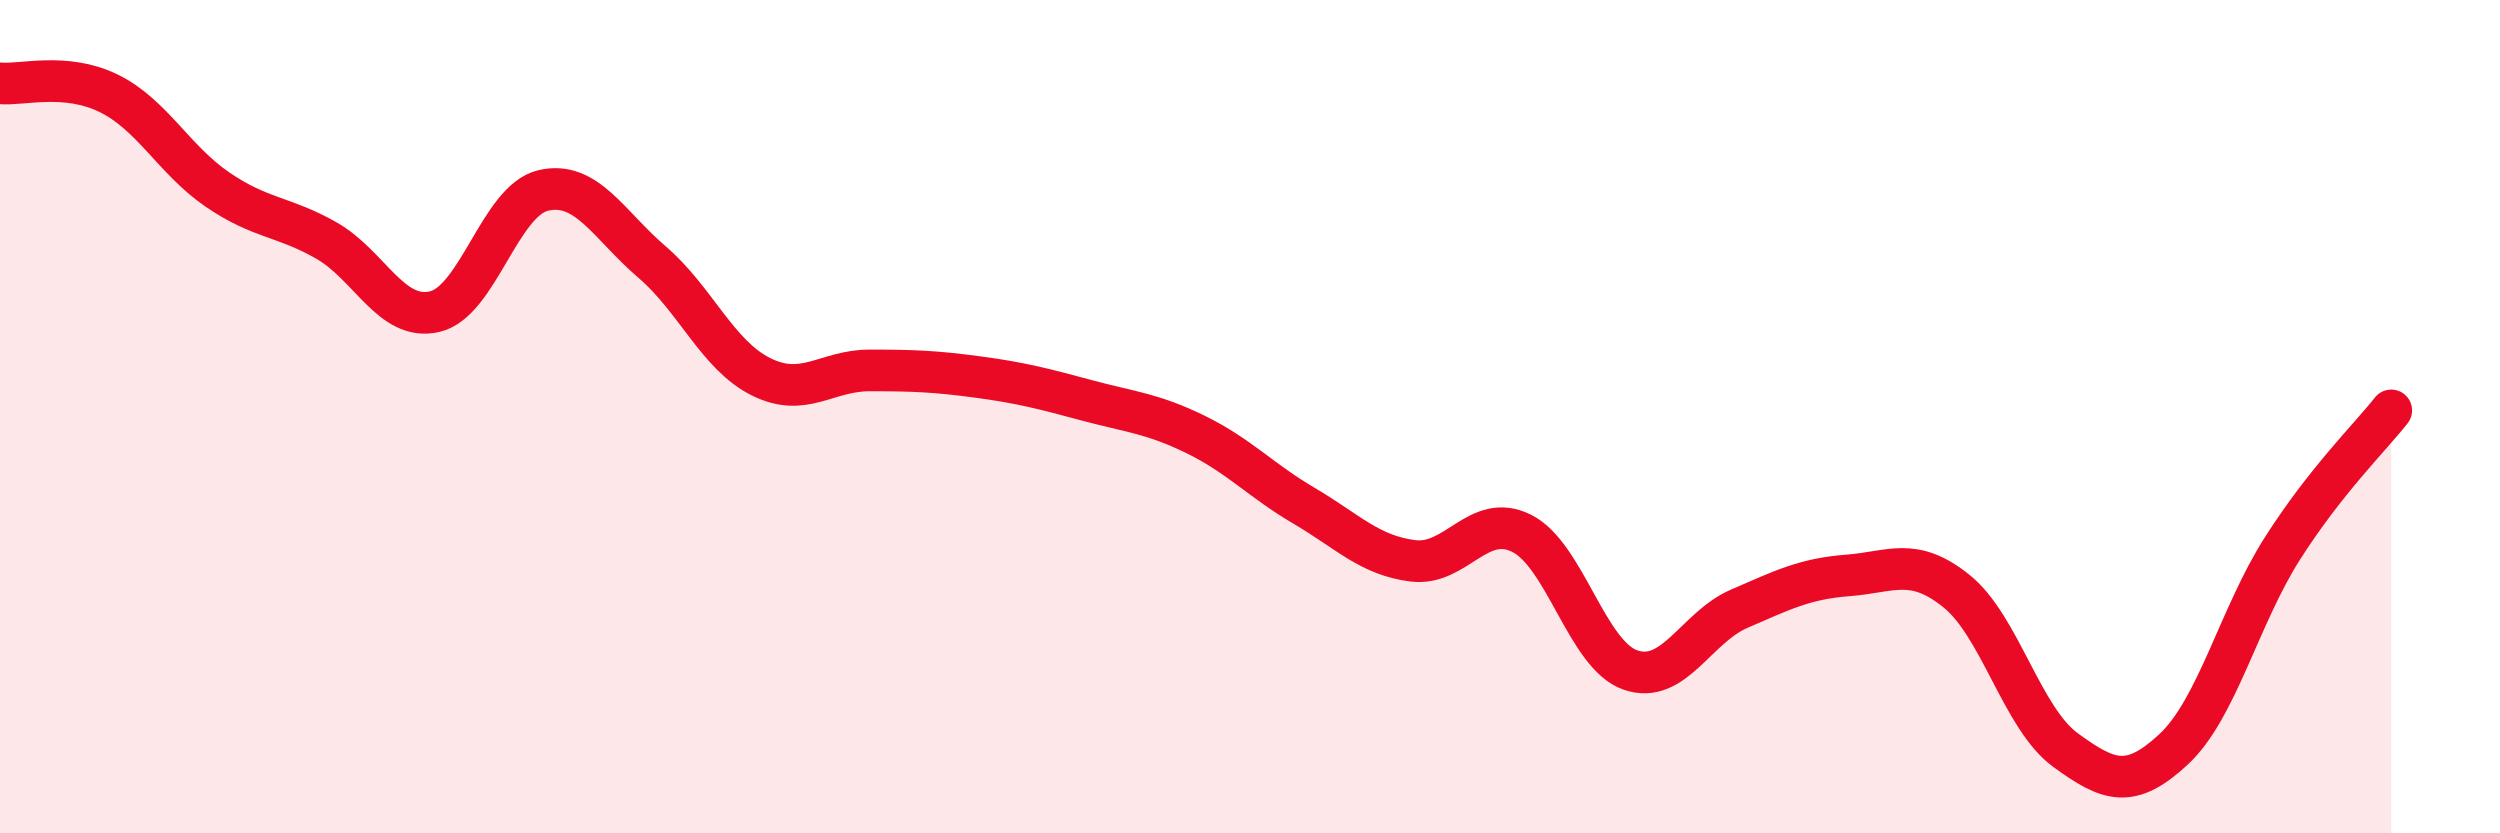
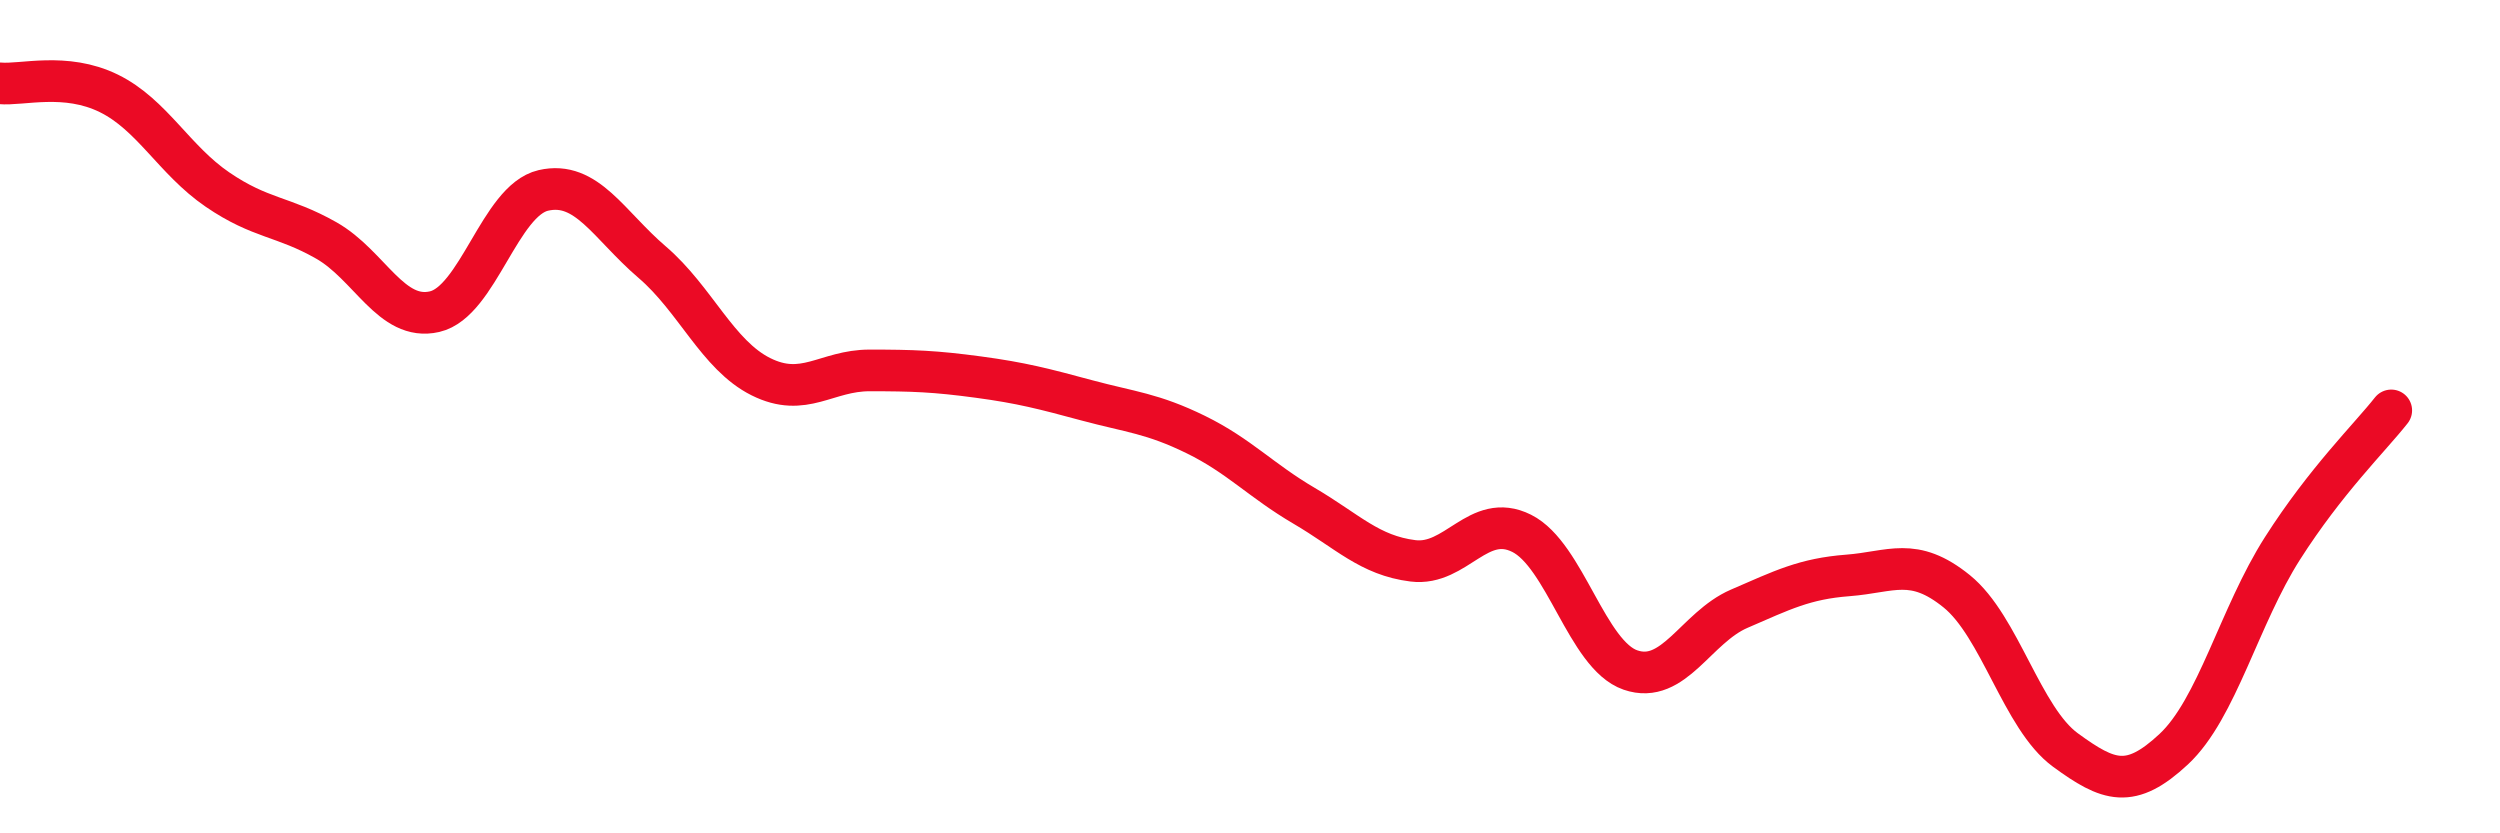
<svg xmlns="http://www.w3.org/2000/svg" width="60" height="20" viewBox="0 0 60 20">
-   <path d="M 0,2 C 0.52,2.05 1.57,1.73 2.61,2.24 C 3.65,2.75 4.18,3.84 5.22,4.55 C 6.26,5.26 6.79,5.18 7.83,5.77 C 8.87,6.36 9.39,7.72 10.43,7.48 C 11.47,7.24 12,4.81 13.04,4.57 C 14.08,4.33 14.61,5.4 15.65,6.29 C 16.69,7.18 17.22,8.52 18.26,9.04 C 19.3,9.56 19.83,8.89 20.87,8.89 C 21.91,8.89 22.44,8.91 23.48,9.05 C 24.52,9.19 25.05,9.33 26.09,9.61 C 27.13,9.89 27.66,9.92 28.7,10.43 C 29.74,10.94 30.26,11.53 31.3,12.14 C 32.34,12.75 32.87,13.33 33.91,13.46 C 34.95,13.59 35.48,12.28 36.52,12.8 C 37.56,13.32 38.09,15.72 39.13,16.08 C 40.17,16.44 40.7,15.06 41.74,14.61 C 42.78,14.16 43.31,13.89 44.35,13.81 C 45.39,13.73 45.92,13.35 46.96,14.19 C 48,15.03 48.53,17.24 49.57,18 C 50.61,18.76 51.13,18.95 52.17,17.98 C 53.21,17.01 53.74,14.79 54.78,13.16 C 55.82,11.53 56.87,10.51 57.39,9.85L57.39 20L0 20Z" fill="#EB0A25" opacity="0.1" stroke-linecap="round" stroke-linejoin="round" />
  <path d="M 0,2 C 0.52,2.05 1.57,1.73 2.61,2.24 C 3.65,2.75 4.18,3.84 5.22,4.55 C 6.26,5.26 6.79,5.18 7.83,5.77 C 8.87,6.36 9.39,7.72 10.43,7.48 C 11.47,7.24 12,4.81 13.04,4.57 C 14.08,4.33 14.61,5.4 15.65,6.29 C 16.69,7.18 17.22,8.52 18.26,9.04 C 19.3,9.56 19.83,8.89 20.87,8.89 C 21.91,8.89 22.44,8.91 23.48,9.05 C 24.52,9.19 25.05,9.33 26.09,9.61 C 27.13,9.89 27.66,9.92 28.7,10.43 C 29.74,10.94 30.26,11.53 31.3,12.14 C 32.34,12.75 32.87,13.33 33.91,13.46 C 34.95,13.59 35.48,12.28 36.52,12.8 C 37.56,13.32 38.09,15.72 39.13,16.08 C 40.17,16.44 40.7,15.06 41.74,14.61 C 42.78,14.16 43.31,13.89 44.35,13.81 C 45.39,13.73 45.92,13.35 46.96,14.19 C 48,15.03 48.53,17.24 49.57,18 C 50.61,18.76 51.13,18.95 52.17,17.98 C 53.21,17.01 53.74,14.79 54.78,13.16 C 55.82,11.53 56.87,10.51 57.39,9.85" stroke="#EB0A25" stroke-width="1" fill="none" stroke-linecap="round" stroke-linejoin="round" />
</svg>